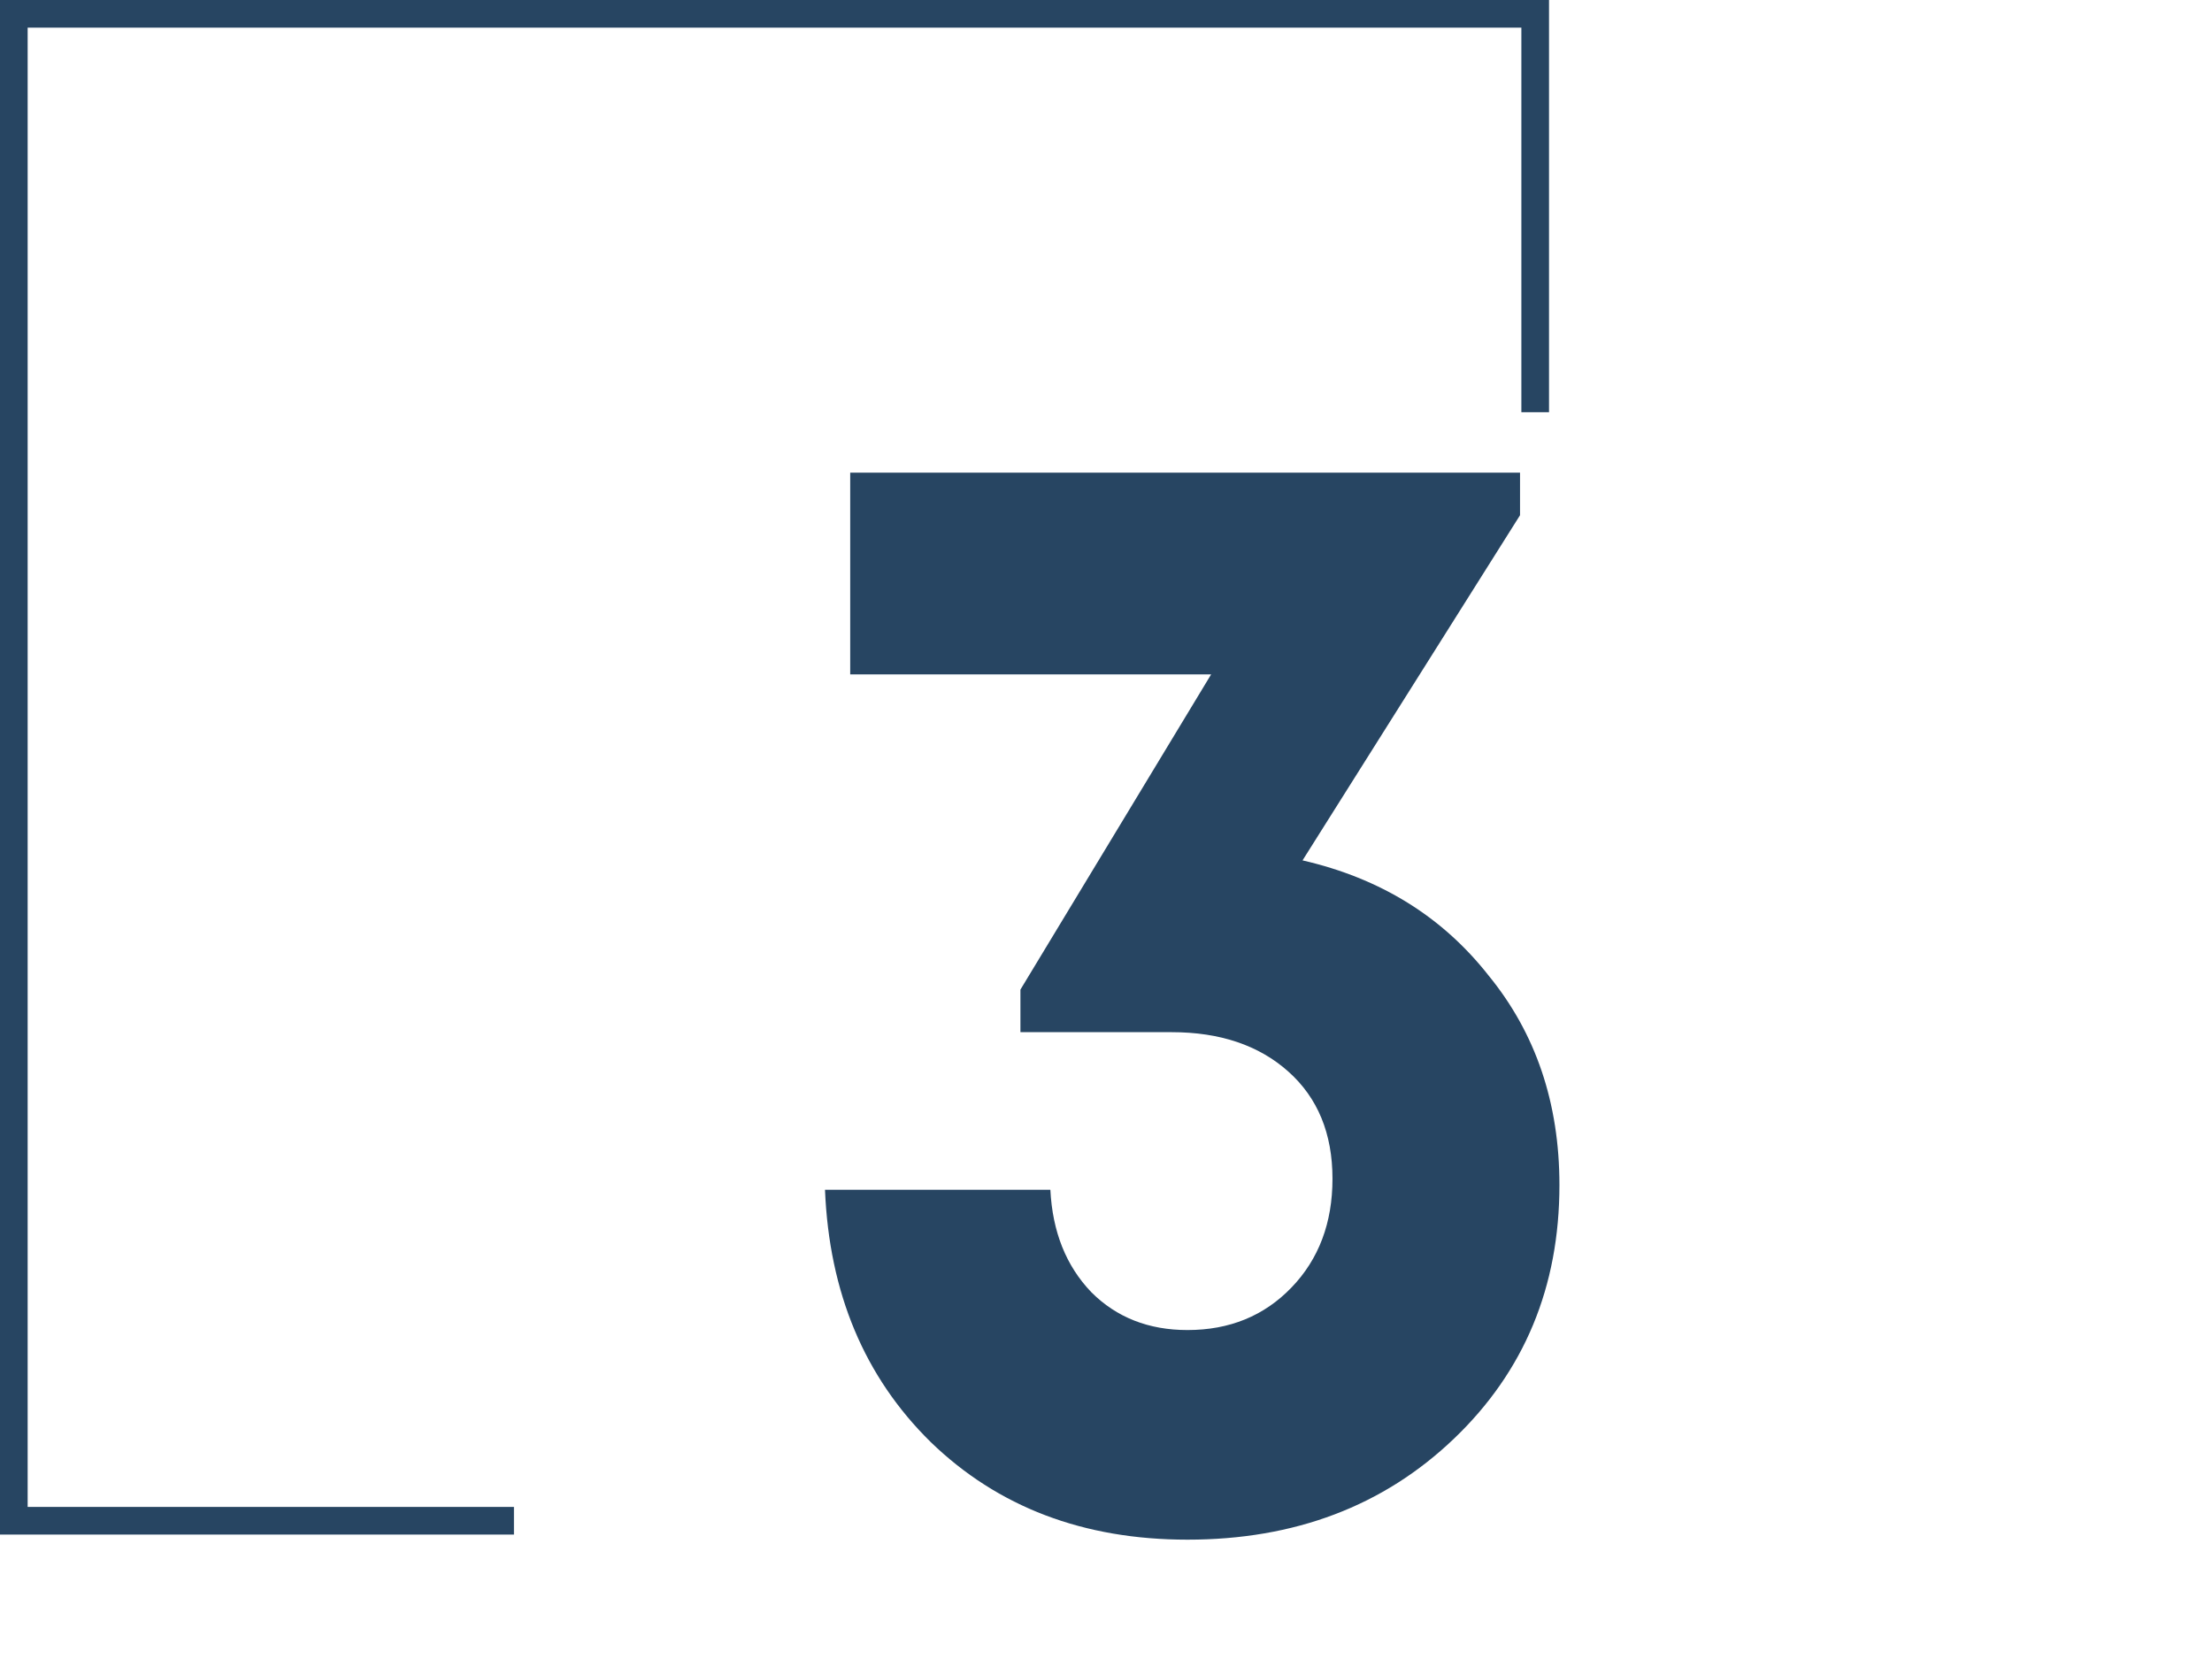
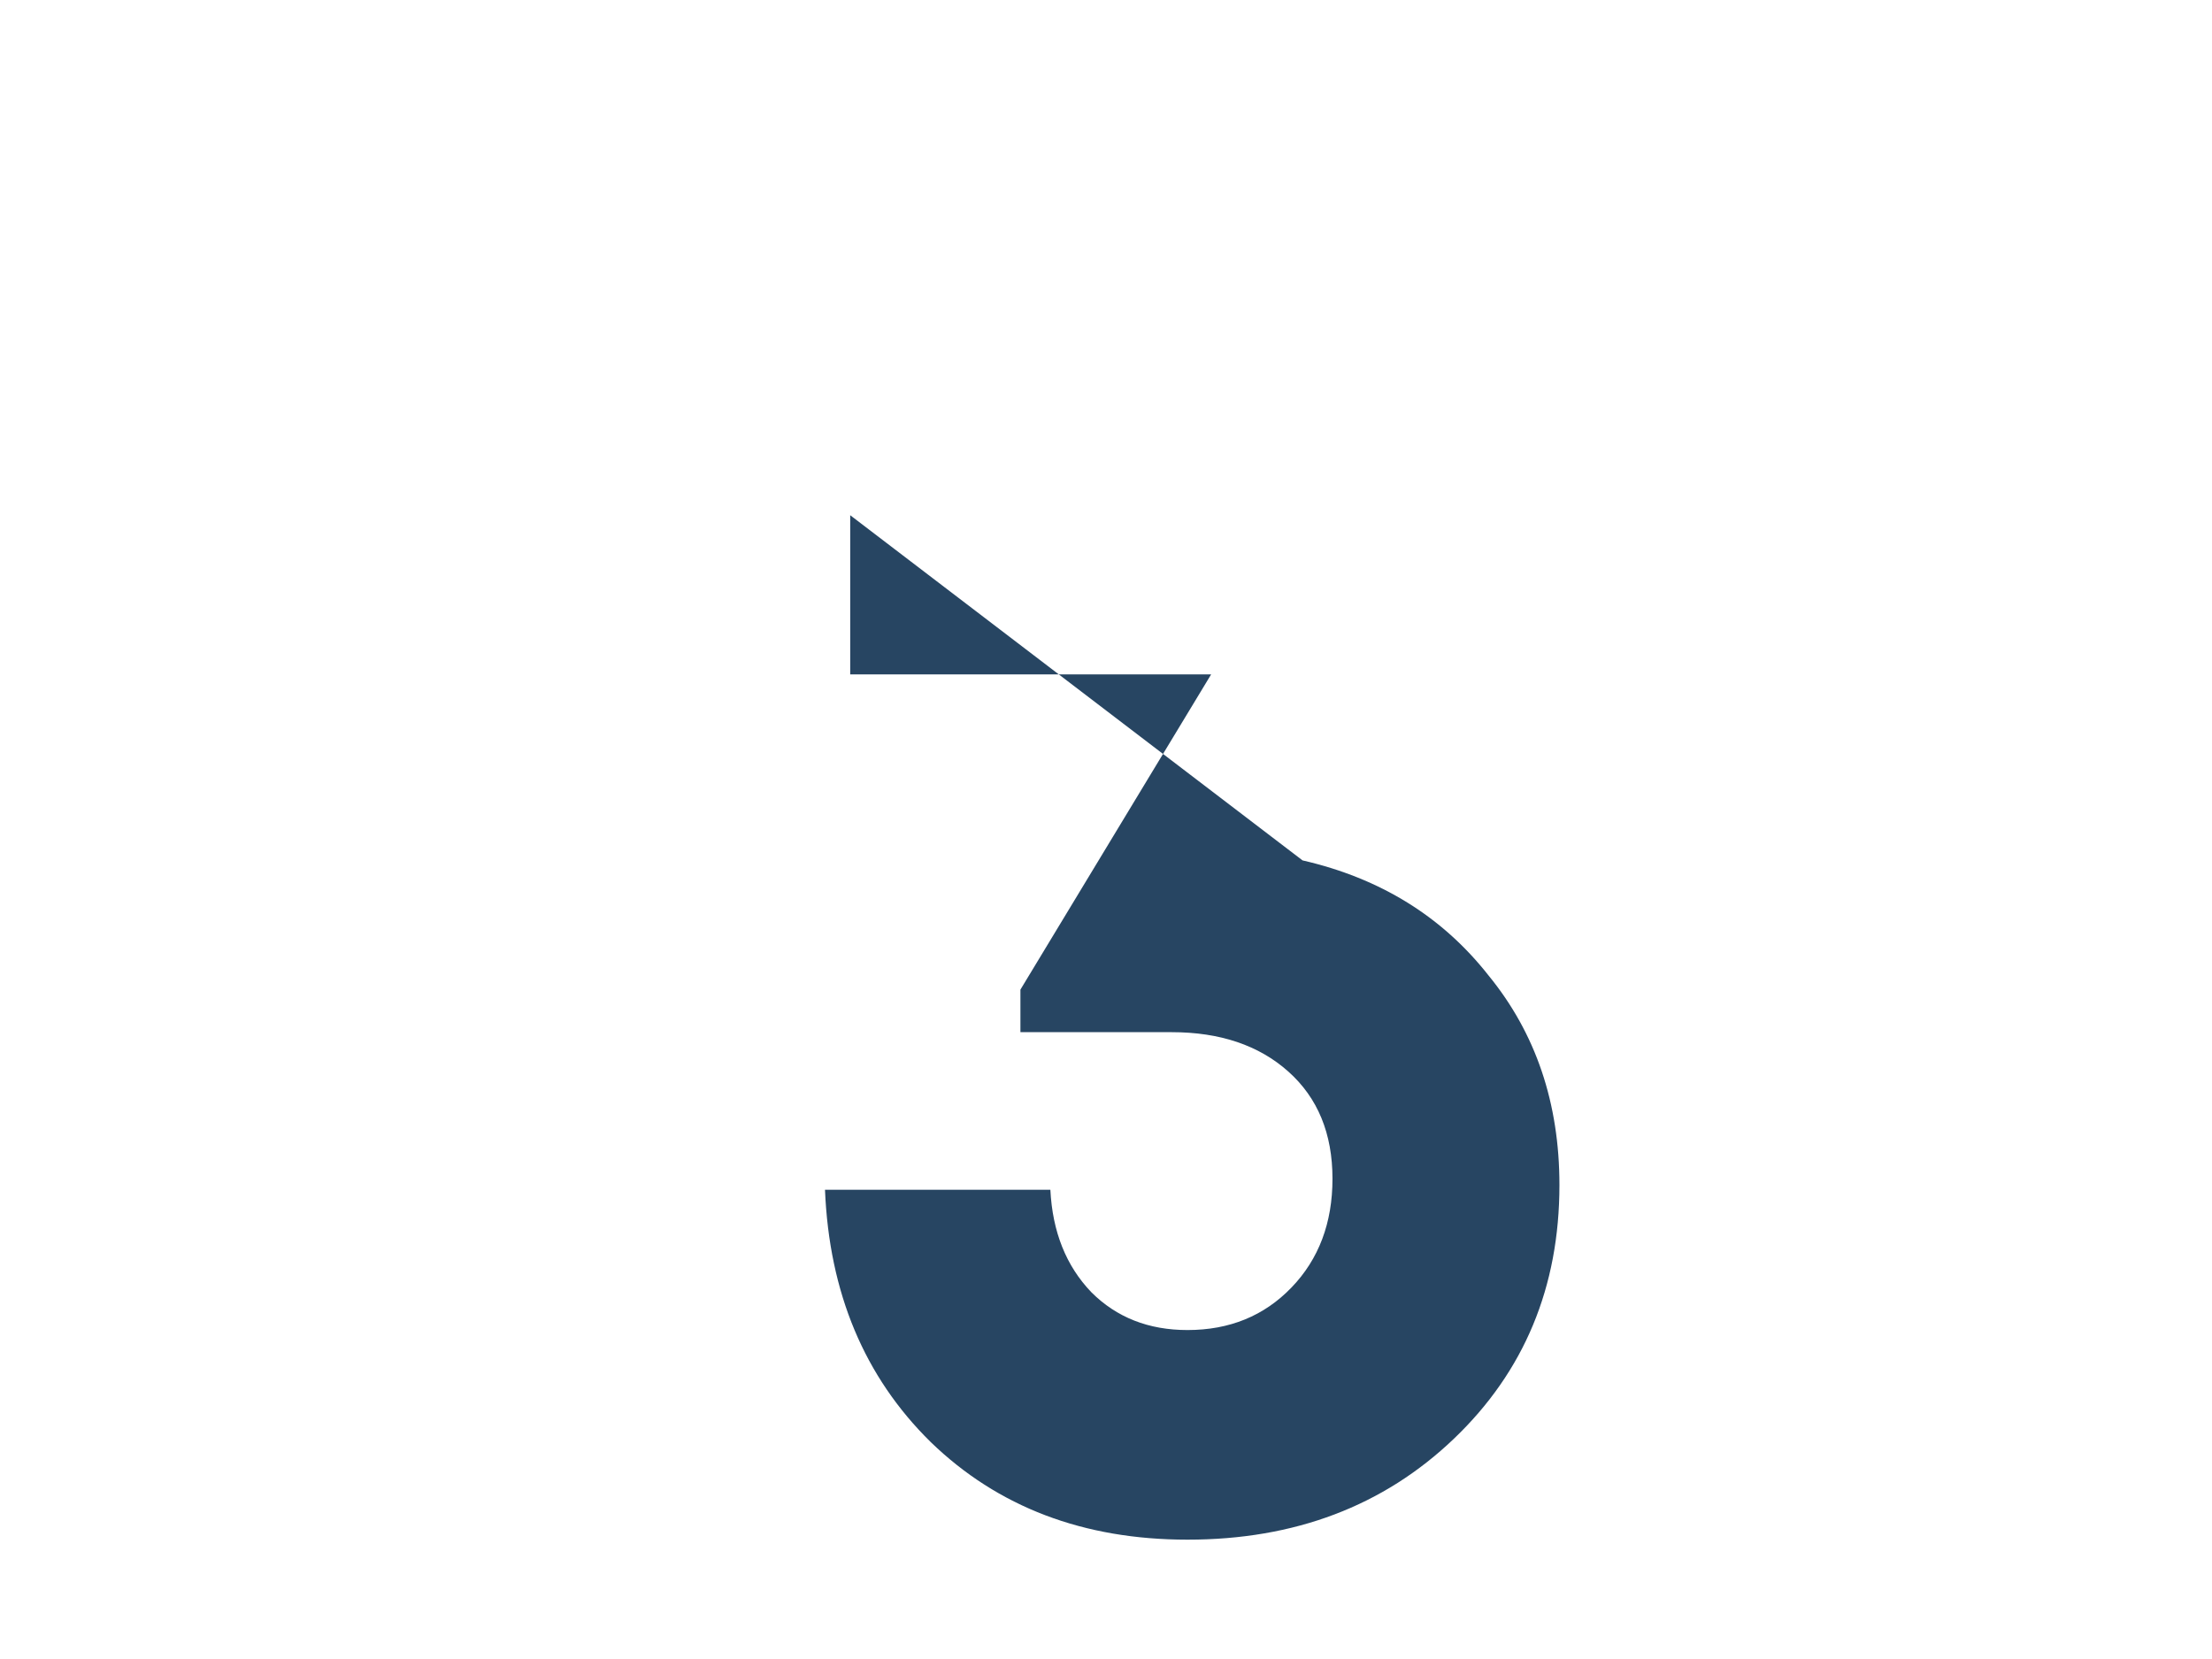
<svg xmlns="http://www.w3.org/2000/svg" width="160" height="120" viewBox="0 0 160 120" fill="none">
  <rect width="160" height="120" fill="white" />
-   <path d="M37.174 110H1L1 1L111.045 1V29.816" stroke="#274562" stroke-width="2" />
-   <path d="M94.216 62.234C99.84 63.526 104.324 66.3 107.668 70.556C111.088 74.736 112.798 79.79 112.798 85.718C112.798 93.09 110.252 99.208 105.16 104.072C100.068 108.936 93.646 111.368 85.894 111.368C78.37 111.368 72.176 109.012 67.312 104.3C62.524 99.588 59.978 93.508 59.674 86.06H75.976C76.128 89.1 77.116 91.57 78.94 93.47C80.764 95.294 83.082 96.206 85.894 96.206C88.934 96.206 91.442 95.18 93.418 93.128C95.394 91.076 96.382 88.454 96.382 85.262C96.382 81.994 95.318 79.41 93.19 77.51C91.062 75.61 88.25 74.66 84.754 74.66H73.81V71.582L87.604 48.782H61.498V34.19H109.948V37.268L94.216 62.234Z" fill="#274562" />
+   <path d="M94.216 62.234C99.84 63.526 104.324 66.3 107.668 70.556C111.088 74.736 112.798 79.79 112.798 85.718C112.798 93.09 110.252 99.208 105.16 104.072C100.068 108.936 93.646 111.368 85.894 111.368C78.37 111.368 72.176 109.012 67.312 104.3C62.524 99.588 59.978 93.508 59.674 86.06H75.976C76.128 89.1 77.116 91.57 78.94 93.47C80.764 95.294 83.082 96.206 85.894 96.206C88.934 96.206 91.442 95.18 93.418 93.128C95.394 91.076 96.382 88.454 96.382 85.262C96.382 81.994 95.318 79.41 93.19 77.51C91.062 75.61 88.25 74.66 84.754 74.66H73.81V71.582L87.604 48.782H61.498V34.19V37.268L94.216 62.234Z" fill="#274562" />
</svg>